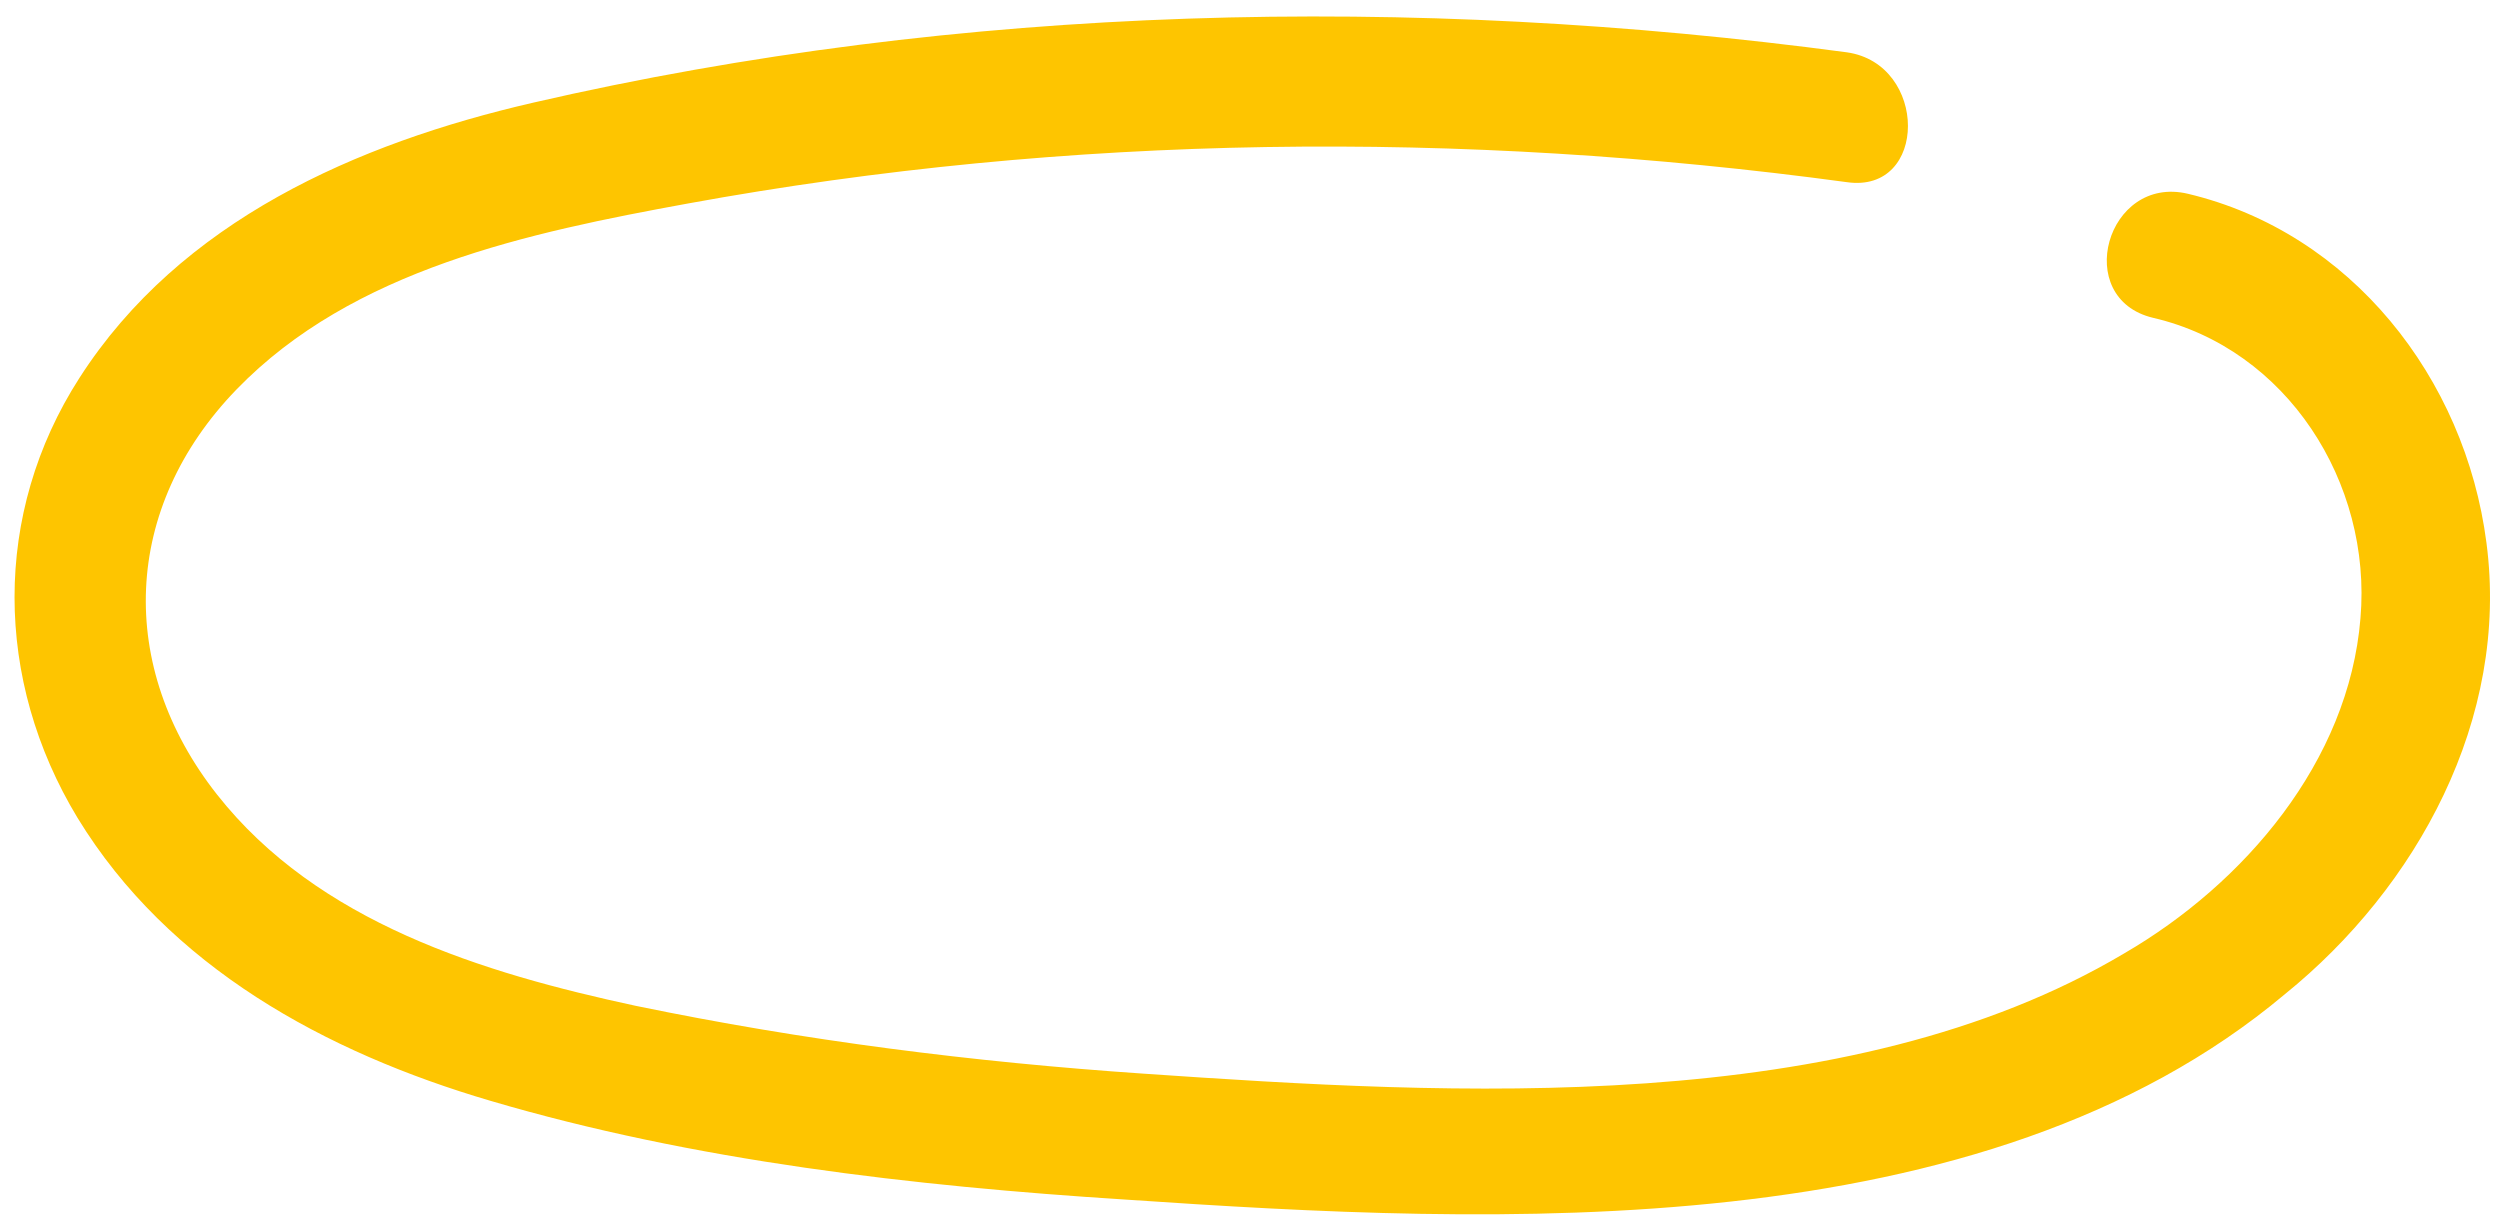
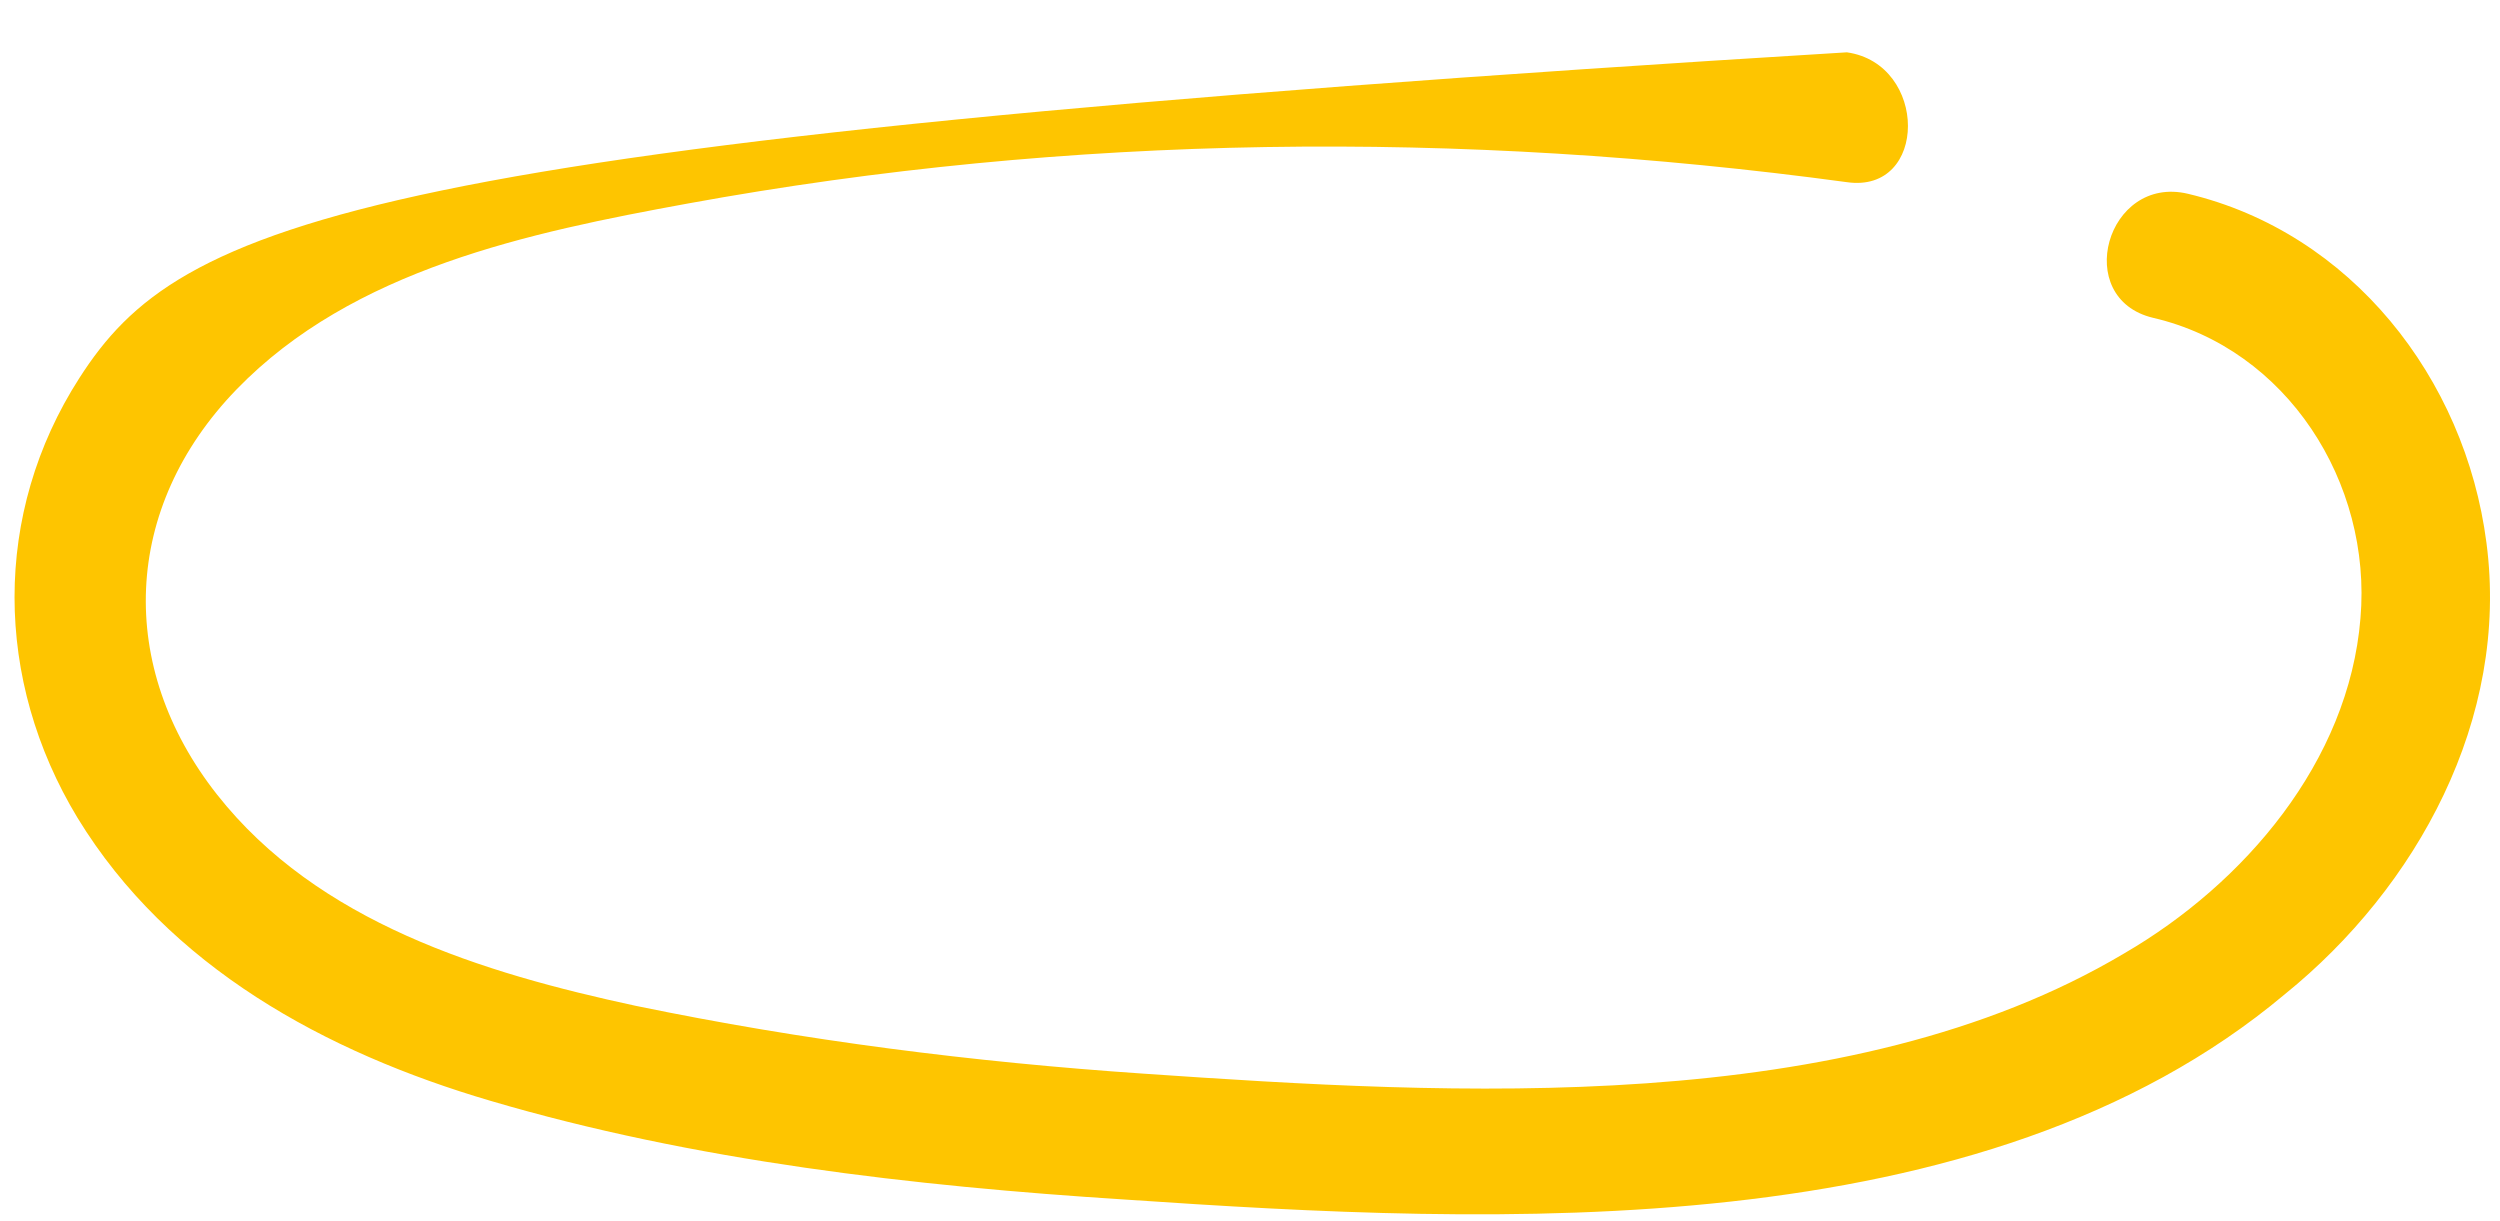
<svg xmlns="http://www.w3.org/2000/svg" width="129" height="63" viewBox="0 0 129 63" fill="none">
-   <path d="M128.3 28C127.2 19.5 121.3 12 112.9 10C108.7 9 106.9 15.4 111.1 16.4C118 18 122.4 24.9 121.8 31.9C121.2 39.3 115.8 45.6 109.6 49.2C95.3 57.7 75 56.5 59 55.4C50.2 54.8 41.5 53.7 32.8 51.9C24.9 50.2 16.4 47.6 11.2 41C6 34.4 6.3 26.2 12.2 20.1C18.2 13.9 27.3 12 35.5 10.5C55.2 6.9 75.4 6.7 95.3 9.4C99.5 10 99.5 3.3 95.3 2.7C72.9 -0.3 49.6 0.2 27.5 5.3C18.4 7.4 9.3 11.4 4.1 19.5C-0.4 26.5 -0.3 35.1 4 42.2C8.7 49.9 16.8 54.3 25.3 56.8C35.8 59.9 47.1 61.2 58.1 61.9C77.2 63.2 102.3 64.4 117.9 51.3C124.7 45.8 129.5 37.1 128.3 28Z" fill="#FEC500" />
+   <path d="M128.3 28C127.2 19.5 121.3 12 112.9 10C108.7 9 106.9 15.4 111.1 16.4C118 18 122.4 24.9 121.8 31.9C121.2 39.3 115.8 45.6 109.6 49.2C95.3 57.7 75 56.5 59 55.4C50.2 54.8 41.5 53.7 32.8 51.9C24.9 50.2 16.4 47.6 11.2 41C6 34.4 6.3 26.2 12.2 20.1C18.2 13.9 27.3 12 35.5 10.5C55.2 6.9 75.4 6.7 95.3 9.4C99.5 10 99.5 3.3 95.3 2.7C18.4 7.4 9.3 11.4 4.1 19.5C-0.4 26.5 -0.3 35.1 4 42.2C8.7 49.9 16.8 54.3 25.3 56.8C35.8 59.9 47.1 61.2 58.1 61.9C77.2 63.2 102.3 64.4 117.9 51.3C124.7 45.8 129.5 37.1 128.3 28Z" fill="#FEC500" />
</svg>